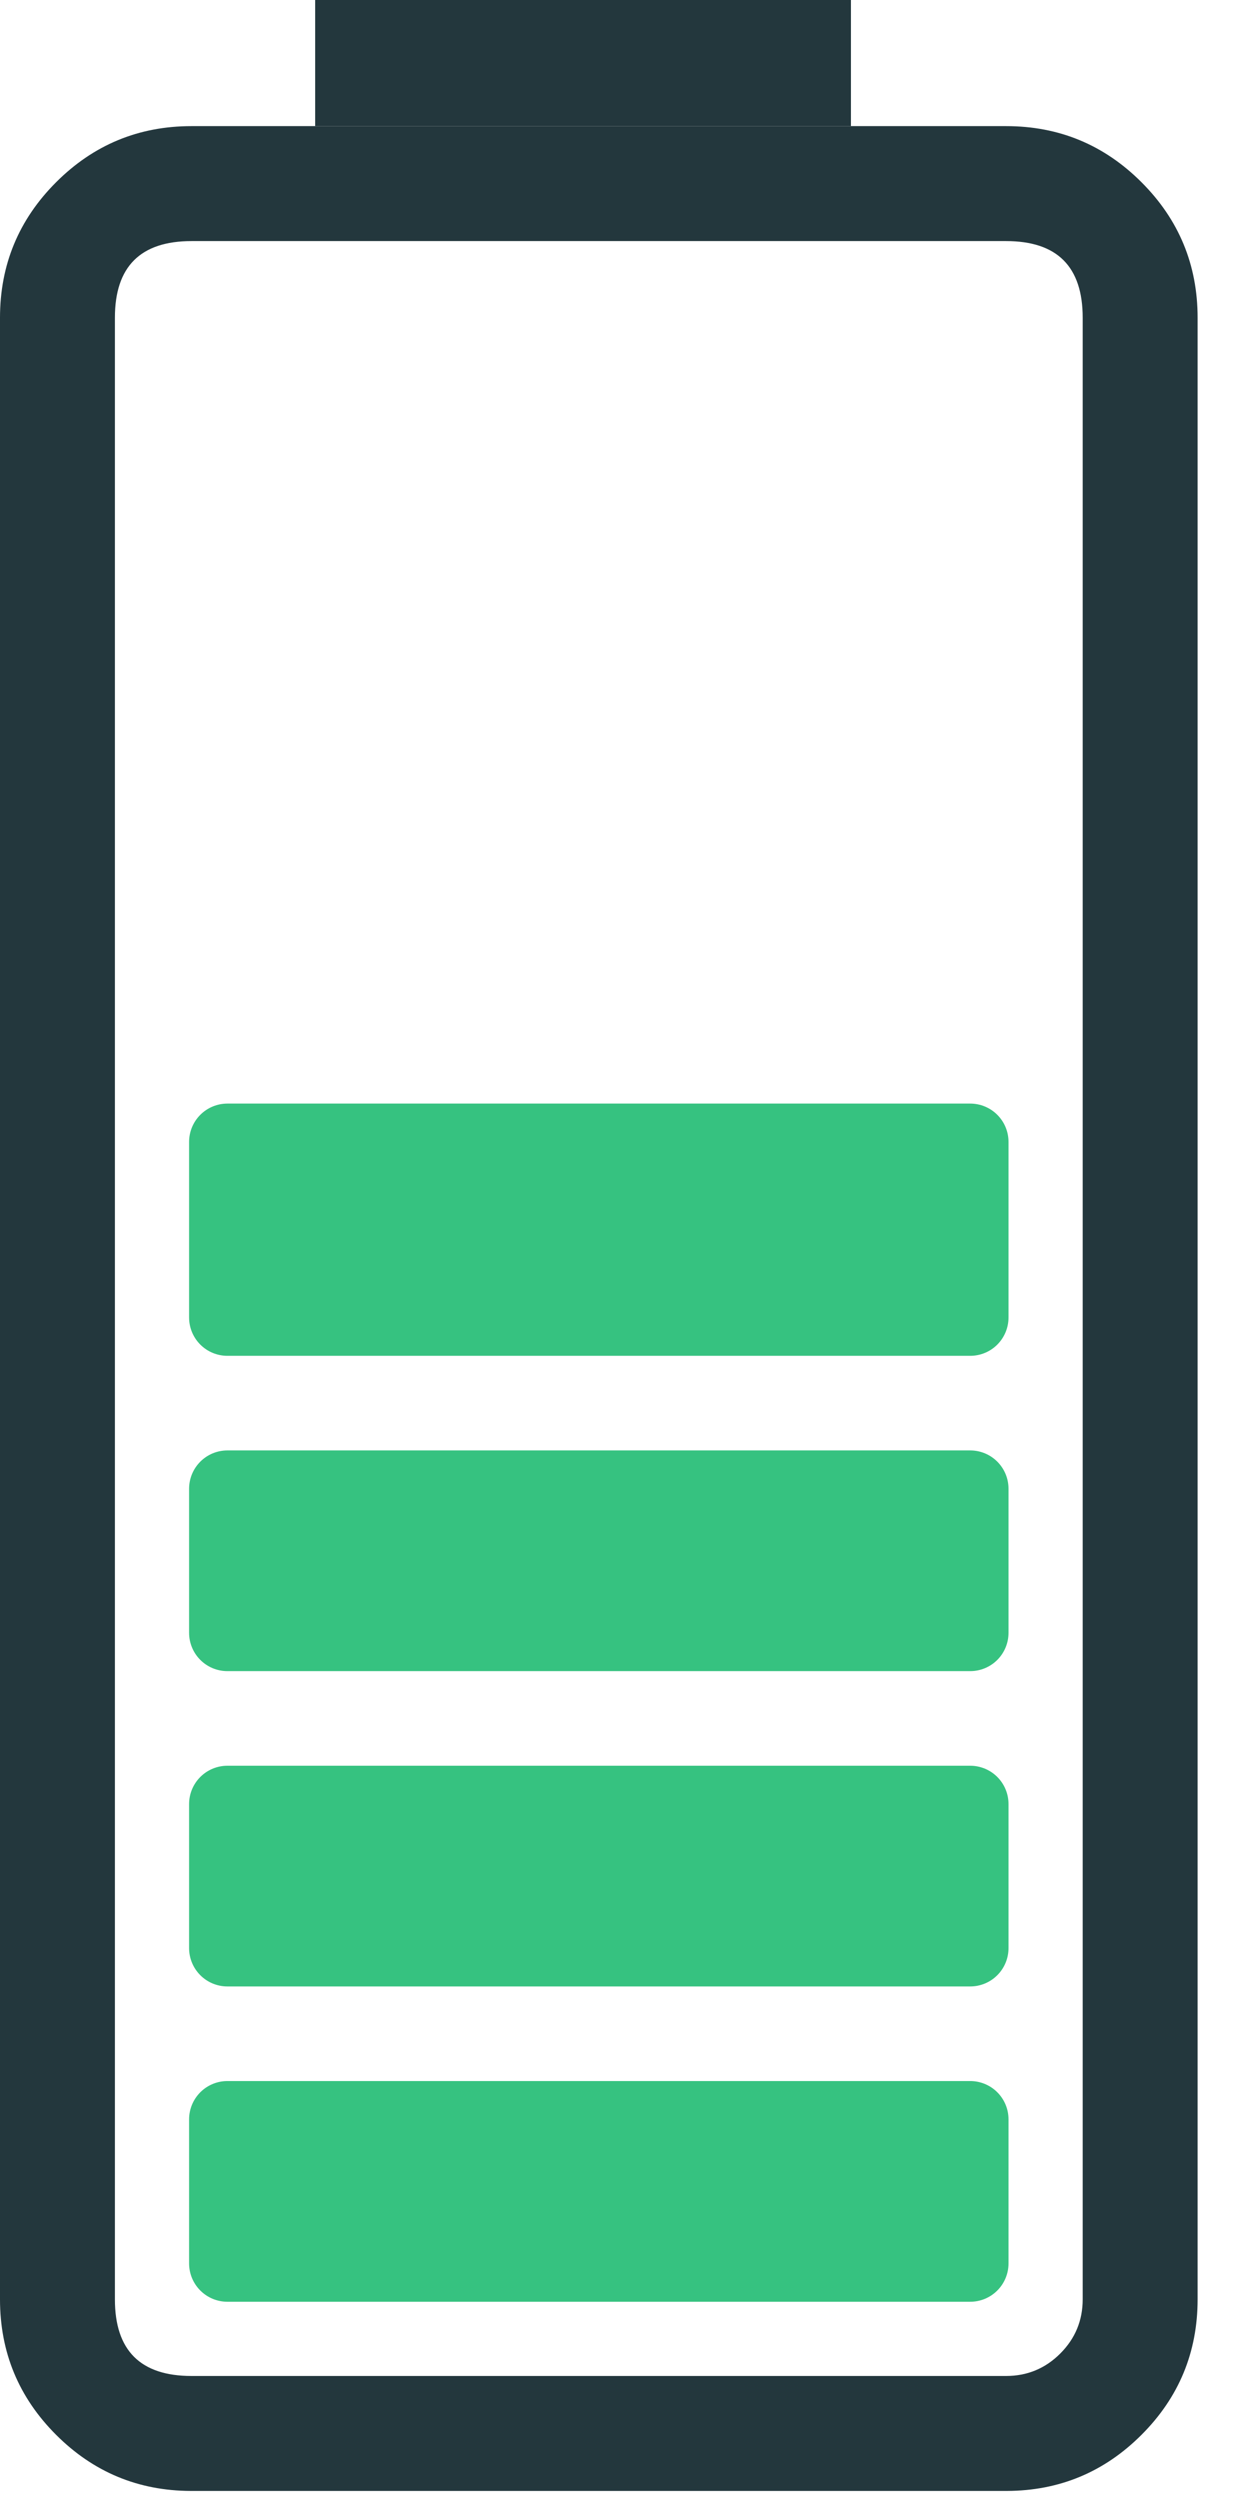
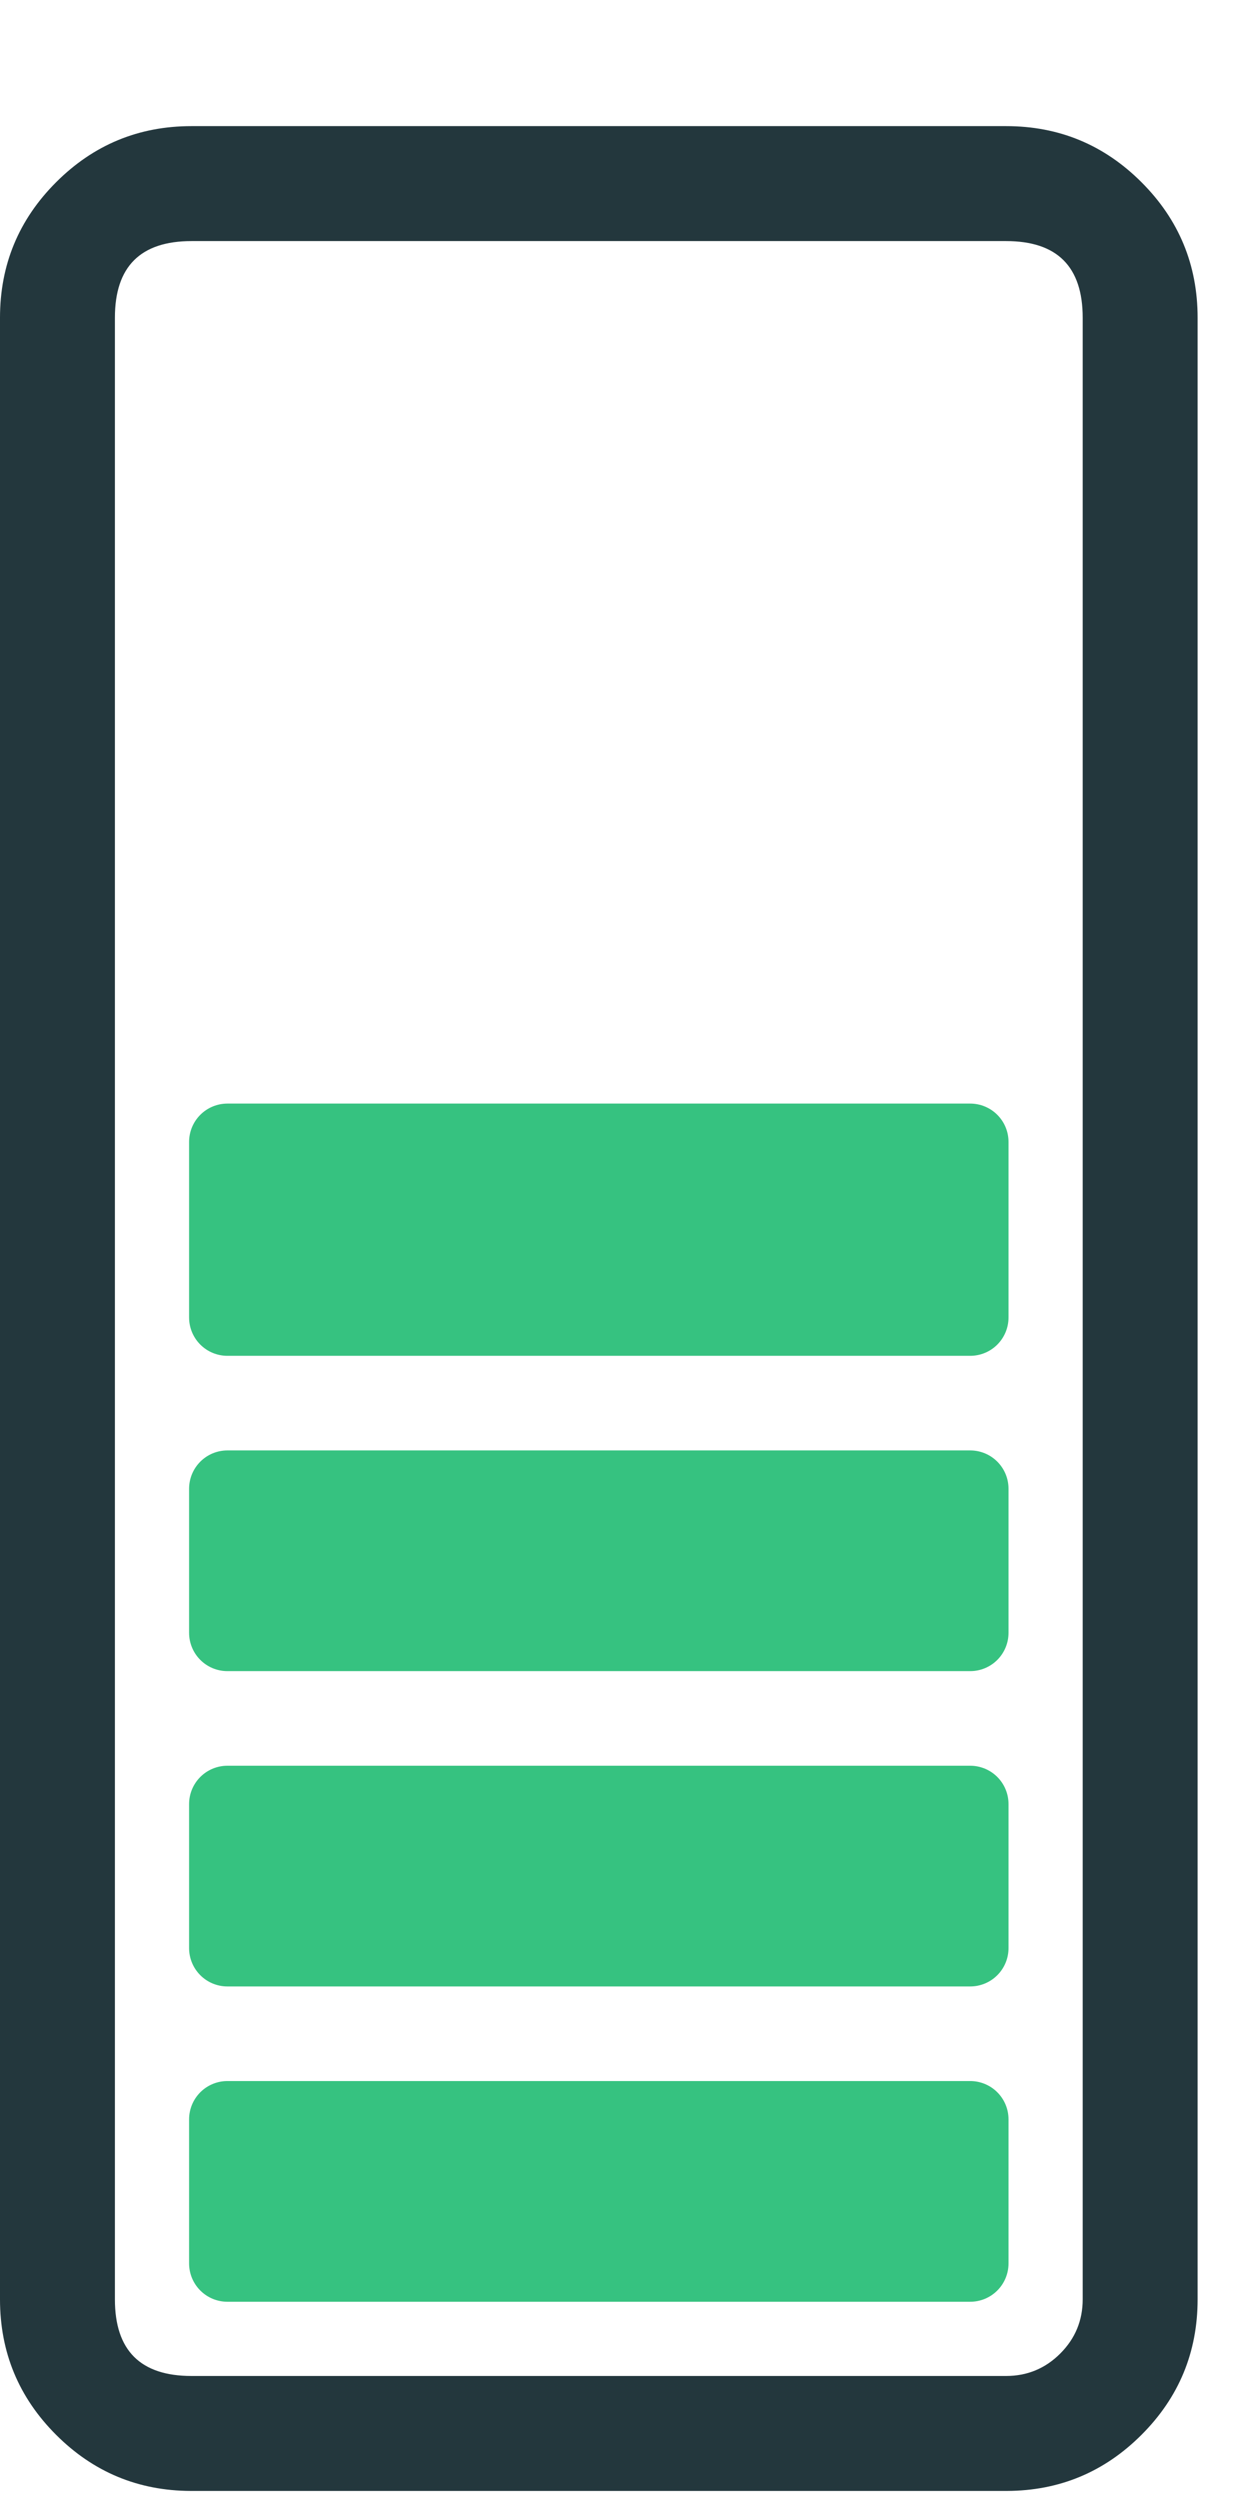
<svg xmlns="http://www.w3.org/2000/svg" width="59" height="119" viewBox="0 0 59 119">
  <path fill="#36C280" transform="scale(0.057 0.057)" d="M157.975 1769.72L157.975 1890.02Q157.975 1890.81 158.013 1891.59Q158.052 1892.38 158.129 1893.16Q158.206 1893.94 158.321 1894.72Q158.436 1895.49 158.59 1896.26Q158.743 1897.04 158.934 1897.8Q159.125 1898.56 159.353 1899.31Q159.581 1900.06 159.845 1900.8Q160.11 1901.54 160.411 1902.27Q160.711 1902.99 161.047 1903.7Q161.383 1904.41 161.753 1905.11Q162.124 1905.8 162.527 1906.47Q162.931 1907.15 163.368 1907.8Q163.804 1908.45 164.272 1909.08Q164.74 1909.72 165.238 1910.32Q165.737 1910.93 166.264 1911.51Q166.792 1912.09 167.347 1912.65Q167.903 1913.2 168.485 1913.73Q169.067 1914.26 169.674 1914.76Q170.281 1915.26 170.912 1915.72Q171.543 1916.19 172.196 1916.63Q172.85 1917.07 173.523 1917.47Q174.197 1917.87 174.89 1918.24Q175.583 1918.61 176.293 1918.95Q177.003 1919.29 177.729 1919.59Q178.455 1919.89 179.194 1920.15Q179.934 1920.42 180.686 1920.64Q181.437 1920.87 182.199 1921.06Q182.961 1921.25 183.732 1921.41Q184.502 1921.56 185.279 1921.68Q186.056 1921.79 186.838 1921.87Q187.62 1921.95 188.405 1921.98Q189.189 1922.02 189.975 1922.02L810.532 1922.02Q811.317 1922.02 812.102 1921.98Q812.886 1921.94 813.668 1921.87Q814.45 1921.79 815.227 1921.68Q816.004 1921.56 816.774 1921.41Q817.545 1921.25 818.307 1921.06Q819.069 1920.87 819.821 1920.64Q820.572 1920.42 821.312 1920.15Q822.052 1919.89 822.777 1919.59Q823.503 1919.29 824.213 1918.95Q824.923 1918.61 825.616 1918.24Q826.309 1917.87 826.983 1917.47Q827.657 1917.07 828.31 1916.63Q828.963 1916.19 829.594 1915.72Q830.225 1915.26 830.832 1914.76Q831.439 1914.26 832.021 1913.73Q832.603 1913.2 833.159 1912.65Q833.714 1912.09 834.242 1911.51Q834.77 1910.93 835.268 1910.32Q835.766 1909.72 836.234 1909.08Q836.702 1908.45 837.138 1907.8Q837.575 1907.15 837.979 1906.47Q838.383 1905.8 838.753 1905.11Q839.123 1904.41 839.459 1903.7Q839.795 1902.99 840.096 1902.27Q840.396 1901.54 840.661 1900.8Q840.926 1900.06 841.154 1899.31Q841.382 1898.56 841.573 1897.8Q841.763 1897.04 841.917 1896.26Q842.07 1895.49 842.185 1894.72Q842.3 1893.94 842.377 1893.16Q842.454 1892.38 842.493 1891.59Q842.531 1890.81 842.532 1890.02L842.532 1769.72Q842.531 1768.93 842.493 1768.15Q842.454 1767.36 842.377 1766.58Q842.3 1765.8 842.185 1765.02Q842.07 1764.25 841.917 1763.48Q841.763 1762.7 841.573 1761.94Q841.382 1761.18 841.154 1760.43Q840.926 1759.68 840.661 1758.94Q840.396 1758.2 840.096 1757.47Q839.795 1756.75 839.459 1756.04Q839.123 1755.33 838.753 1754.63Q838.383 1753.94 837.979 1753.27Q837.575 1752.59 837.138 1751.94Q836.702 1751.29 836.234 1750.66Q835.766 1750.03 835.268 1749.42Q834.77 1748.81 834.242 1748.23Q833.714 1747.65 833.159 1747.09Q832.603 1746.54 832.021 1746.01Q831.439 1745.48 830.832 1744.98Q830.225 1744.48 829.594 1744.02Q828.963 1743.55 828.31 1743.11Q827.657 1742.67 826.983 1742.27Q826.309 1741.87 825.616 1741.5Q824.923 1741.13 824.213 1740.79Q823.503 1740.45 822.777 1740.15Q822.052 1739.85 821.312 1739.59Q820.572 1739.32 819.821 1739.1Q819.069 1738.87 818.307 1738.68Q817.545 1738.49 816.774 1738.33Q816.004 1738.18 815.227 1738.06Q814.45 1737.95 813.668 1737.87Q812.886 1737.8 812.102 1737.76Q811.317 1737.72 810.532 1737.72L189.975 1737.72Q189.189 1737.72 188.405 1737.76Q187.62 1737.8 186.838 1737.87Q186.056 1737.95 185.279 1738.06Q184.502 1738.18 183.732 1738.33Q182.961 1738.49 182.199 1738.68Q181.437 1738.87 180.686 1739.1Q179.934 1739.32 179.194 1739.59Q178.455 1739.85 177.729 1740.15Q177.003 1740.45 176.293 1740.79Q175.583 1741.13 174.89 1741.5Q174.197 1741.87 173.523 1742.27Q172.85 1742.67 172.196 1743.11Q171.543 1743.55 170.912 1744.02Q170.281 1744.48 169.674 1744.98Q169.067 1745.48 168.485 1746.01Q167.903 1746.54 167.347 1747.09Q166.792 1747.65 166.264 1748.23Q165.737 1748.81 165.238 1749.42Q164.74 1750.03 164.272 1750.66Q163.804 1751.29 163.368 1751.94Q162.931 1752.59 162.527 1753.27Q162.124 1753.94 161.753 1754.63Q161.383 1755.33 161.047 1756.04Q160.711 1756.75 160.411 1757.47Q160.11 1758.2 159.845 1758.94Q159.581 1759.68 159.353 1760.43Q159.125 1761.18 158.934 1761.94Q158.743 1762.7 158.59 1763.48Q158.436 1764.25 158.321 1765.02Q158.206 1765.8 158.129 1766.58Q158.052 1767.36 158.013 1768.15Q157.975 1768.93 157.975 1769.72Z" />
  <path fill="#36C280" transform="scale(0.057 0.057)" d="M157.975 1506.43L157.975 1626.73Q157.975 1627.52 158.013 1628.3Q158.052 1629.09 158.129 1629.87Q158.206 1630.65 158.321 1631.43Q158.436 1632.2 158.59 1632.98Q158.743 1633.75 158.934 1634.51Q159.125 1635.27 159.353 1636.02Q159.581 1636.77 159.845 1637.51Q160.11 1638.25 160.411 1638.98Q160.711 1639.7 161.047 1640.41Q161.383 1641.12 161.753 1641.82Q162.124 1642.51 162.527 1643.18Q162.931 1643.86 163.368 1644.51Q163.804 1645.16 164.272 1645.79Q164.74 1646.43 165.238 1647.03Q165.737 1647.64 166.264 1648.22Q166.792 1648.8 167.347 1649.36Q167.903 1649.92 168.485 1650.44Q169.067 1650.97 169.674 1651.47Q170.281 1651.97 170.912 1652.44Q171.543 1652.9 172.196 1653.34Q172.85 1653.78 173.523 1654.18Q174.197 1654.58 174.89 1654.95Q175.583 1655.32 176.293 1655.66Q177.003 1656 177.729 1656.3Q178.455 1656.6 179.194 1656.86Q179.934 1657.13 180.686 1657.35Q181.437 1657.58 182.199 1657.77Q182.961 1657.96 183.732 1658.12Q184.502 1658.27 185.279 1658.39Q186.056 1658.5 186.838 1658.58Q187.62 1658.66 188.405 1658.69Q189.189 1658.73 189.975 1658.73L810.532 1658.73Q811.317 1658.73 812.102 1658.69Q812.886 1658.66 813.668 1658.58Q814.45 1658.5 815.227 1658.39Q816.004 1658.27 816.774 1658.12Q817.545 1657.96 818.307 1657.77Q819.069 1657.58 819.821 1657.35Q820.572 1657.13 821.312 1656.86Q822.052 1656.6 822.777 1656.3Q823.503 1656 824.213 1655.66Q824.923 1655.32 825.616 1654.95Q826.309 1654.58 826.983 1654.18Q827.657 1653.78 828.31 1653.34Q828.963 1652.9 829.594 1652.44Q830.225 1651.97 830.832 1651.47Q831.439 1650.97 832.021 1650.44Q832.603 1649.92 833.159 1649.36Q833.714 1648.8 834.242 1648.22Q834.77 1647.64 835.268 1647.03Q835.766 1646.43 836.234 1645.79Q836.702 1645.16 837.138 1644.51Q837.575 1643.86 837.979 1643.18Q838.383 1642.51 838.753 1641.82Q839.123 1641.12 839.459 1640.41Q839.795 1639.7 840.096 1638.98Q840.396 1638.25 840.661 1637.51Q840.926 1636.77 841.154 1636.02Q841.382 1635.27 841.573 1634.51Q841.763 1633.75 841.917 1632.98Q842.07 1632.2 842.185 1631.43Q842.3 1630.65 842.377 1629.87Q842.454 1629.09 842.493 1628.3Q842.531 1627.52 842.532 1626.73L842.532 1506.43Q842.531 1505.64 842.493 1504.86Q842.454 1504.07 842.377 1503.29Q842.3 1502.51 842.185 1501.73Q842.07 1500.96 841.917 1500.19Q841.763 1499.42 841.573 1498.65Q841.382 1497.89 841.154 1497.14Q840.926 1496.39 840.661 1495.65Q840.396 1494.91 840.096 1494.18Q839.795 1493.46 839.459 1492.75Q839.123 1492.04 838.753 1491.34Q838.383 1490.65 837.979 1489.98Q837.575 1489.3 837.138 1488.65Q836.702 1488 836.234 1487.37Q835.766 1486.74 835.268 1486.13Q834.77 1485.52 834.242 1484.94Q833.714 1484.36 833.159 1483.8Q832.603 1483.25 832.021 1482.72Q831.439 1482.19 830.832 1481.69Q830.225 1481.19 829.594 1480.73Q828.963 1480.26 828.31 1479.82Q827.657 1479.39 826.983 1478.98Q826.309 1478.58 825.616 1478.21Q824.923 1477.84 824.213 1477.5Q823.503 1477.17 822.777 1476.86Q822.052 1476.56 821.312 1476.3Q820.572 1476.03 819.821 1475.81Q819.069 1475.58 818.307 1475.39Q817.545 1475.2 816.774 1475.04Q816.004 1474.89 815.227 1474.78Q814.45 1474.66 813.668 1474.58Q812.886 1474.51 812.102 1474.47Q811.317 1474.43 810.532 1474.43L189.975 1474.43Q189.189 1474.43 188.405 1474.47Q187.62 1474.51 186.838 1474.58Q186.056 1474.66 185.279 1474.78Q184.502 1474.89 183.732 1475.04Q182.961 1475.2 182.199 1475.39Q181.437 1475.58 180.686 1475.81Q179.934 1476.03 179.194 1476.3Q178.455 1476.56 177.729 1476.86Q177.003 1477.17 176.293 1477.5Q175.583 1477.84 174.89 1478.21Q174.197 1478.58 173.523 1478.98Q172.85 1479.39 172.196 1479.82Q171.543 1480.26 170.912 1480.73Q170.281 1481.19 169.674 1481.69Q169.067 1482.19 168.485 1482.72Q167.903 1483.25 167.347 1483.8Q166.792 1484.36 166.264 1484.94Q165.737 1485.52 165.238 1486.13Q164.74 1486.74 164.272 1487.37Q163.804 1488 163.368 1488.65Q162.931 1489.3 162.527 1489.98Q162.124 1490.65 161.753 1491.34Q161.383 1492.04 161.047 1492.75Q160.711 1493.46 160.411 1494.18Q160.11 1494.91 159.845 1495.65Q159.581 1496.39 159.353 1497.14Q159.125 1497.89 158.934 1498.65Q158.743 1499.42 158.59 1500.19Q158.436 1500.96 158.321 1501.73Q158.206 1502.51 158.129 1503.29Q158.052 1504.07 158.013 1504.86Q157.975 1505.64 157.975 1506.43Z" />
  <path fill="#36C280" transform="scale(0.057 0.057)" d="M157.975 1243.14L157.975 1363.44Q157.975 1364.23 158.013 1365.01Q158.052 1365.8 158.129 1366.58Q158.206 1367.36 158.321 1368.14Q158.436 1368.92 158.59 1369.69Q158.743 1370.46 158.934 1371.22Q159.125 1371.98 159.353 1372.73Q159.581 1373.48 159.845 1374.22Q160.11 1374.96 160.411 1375.69Q160.711 1376.41 161.047 1377.12Q161.383 1377.83 161.753 1378.53Q162.124 1379.22 162.527 1379.89Q162.931 1380.57 163.368 1381.22Q163.804 1381.87 164.272 1382.51Q164.74 1383.14 165.238 1383.74Q165.737 1384.35 166.264 1384.93Q166.792 1385.51 167.347 1386.07Q167.903 1386.63 168.485 1387.15Q169.067 1387.68 169.674 1388.18Q170.281 1388.68 170.912 1389.15Q171.543 1389.61 172.196 1390.05Q172.85 1390.49 173.523 1390.89Q174.197 1391.29 174.89 1391.66Q175.583 1392.03 176.293 1392.37Q177.003 1392.71 177.729 1393.01Q178.455 1393.31 179.194 1393.57Q179.934 1393.84 180.686 1394.06Q181.437 1394.29 182.199 1394.48Q182.961 1394.67 183.732 1394.83Q184.502 1394.98 185.279 1395.1Q186.056 1395.21 186.838 1395.29Q187.62 1395.37 188.405 1395.4Q189.189 1395.44 189.975 1395.44L810.532 1395.44Q811.317 1395.44 812.102 1395.4Q812.886 1395.37 813.668 1395.29Q814.45 1395.21 815.227 1395.1Q816.004 1394.98 816.774 1394.83Q817.545 1394.67 818.307 1394.48Q819.069 1394.29 819.821 1394.07Q820.572 1393.84 821.312 1393.57Q822.052 1393.31 822.777 1393.01Q823.503 1392.71 824.213 1392.37Q824.923 1392.03 825.616 1391.66Q826.309 1391.29 826.983 1390.89Q827.657 1390.49 828.31 1390.05Q828.963 1389.61 829.594 1389.15Q830.225 1388.68 830.832 1388.18Q831.439 1387.68 832.021 1387.15Q832.603 1386.63 833.159 1386.07Q833.714 1385.51 834.242 1384.93Q834.77 1384.35 835.268 1383.74Q835.766 1383.14 836.234 1382.51Q836.702 1381.87 837.138 1381.22Q837.575 1380.57 837.979 1379.89Q838.383 1379.22 838.753 1378.53Q839.123 1377.83 839.459 1377.12Q839.795 1376.41 840.096 1375.69Q840.396 1374.96 840.661 1374.22Q840.926 1373.48 841.154 1372.73Q841.382 1371.98 841.573 1371.22Q841.763 1370.46 841.917 1369.69Q842.07 1368.92 842.185 1368.14Q842.3 1367.36 842.377 1366.58Q842.454 1365.8 842.493 1365.01Q842.531 1364.23 842.532 1363.44L842.532 1243.14Q842.531 1242.35 842.493 1241.57Q842.454 1240.78 842.377 1240Q842.3 1239.22 842.185 1238.44Q842.07 1237.67 841.917 1236.9Q841.763 1236.13 841.573 1235.36Q841.382 1234.6 841.154 1233.85Q840.926 1233.1 840.661 1232.36Q840.396 1231.62 840.096 1230.89Q839.795 1230.17 839.459 1229.46Q839.123 1228.75 838.753 1228.05Q838.383 1227.36 837.979 1226.69Q837.575 1226.01 837.138 1225.36Q836.702 1224.71 836.234 1224.08Q835.766 1223.45 835.268 1222.84Q834.77 1222.23 834.242 1221.65Q833.714 1221.07 833.159 1220.51Q832.603 1219.96 832.021 1219.43Q831.439 1218.9 830.832 1218.4Q830.225 1217.9 829.594 1217.44Q828.963 1216.97 828.31 1216.53Q827.657 1216.1 826.983 1215.69Q826.309 1215.29 825.616 1214.92Q824.923 1214.55 824.213 1214.21Q823.503 1213.88 822.777 1213.57Q822.052 1213.27 821.312 1213.01Q820.572 1212.75 819.821 1212.52Q819.069 1212.29 818.307 1212.1Q817.545 1211.91 816.774 1211.75Q816.004 1211.6 815.227 1211.49Q814.45 1211.37 813.668 1211.29Q812.886 1211.22 812.102 1211.18Q811.317 1211.14 810.532 1211.14L189.975 1211.14Q189.189 1211.14 188.405 1211.18Q187.62 1211.22 186.838 1211.29Q186.056 1211.37 185.279 1211.49Q184.502 1211.6 183.732 1211.75Q182.961 1211.91 182.199 1212.1Q181.437 1212.29 180.686 1212.52Q179.934 1212.75 179.194 1213.01Q178.455 1213.27 177.729 1213.57Q177.003 1213.88 176.293 1214.21Q175.583 1214.55 174.89 1214.92Q174.197 1215.29 173.523 1215.69Q172.85 1216.1 172.196 1216.53Q171.543 1216.97 170.912 1217.44Q170.281 1217.9 169.674 1218.4Q169.067 1218.9 168.485 1219.43Q167.903 1219.96 167.347 1220.51Q166.792 1221.07 166.264 1221.65Q165.737 1222.23 165.238 1222.84Q164.74 1223.45 164.272 1224.08Q163.804 1224.71 163.368 1225.36Q162.931 1226.01 162.527 1226.69Q162.124 1227.36 161.753 1228.05Q161.383 1228.75 161.047 1229.46Q160.711 1230.17 160.411 1230.89Q160.11 1231.62 159.845 1232.36Q159.581 1233.1 159.353 1233.85Q159.125 1234.6 158.934 1235.36Q158.743 1236.13 158.59 1236.9Q158.436 1237.67 158.321 1238.44Q158.206 1239.22 158.129 1240Q158.052 1240.78 158.013 1241.57Q157.975 1242.35 157.975 1243.14Z" />
  <path fill="#36C280" transform="scale(0.057 0.057)" d="M157.975 953.517L157.975 1100.15Q157.975 1100.94 158.013 1101.72Q158.052 1102.5 158.129 1103.29Q158.206 1104.07 158.321 1104.85Q158.436 1105.62 158.59 1106.39Q158.743 1107.16 158.934 1107.93Q159.125 1108.69 159.353 1109.44Q159.581 1110.19 159.845 1110.93Q160.11 1111.67 160.411 1112.4Q160.711 1113.12 161.047 1113.83Q161.383 1114.54 161.753 1115.23Q162.124 1115.93 162.527 1116.6Q162.931 1117.27 163.368 1117.93Q163.804 1118.58 164.272 1119.21Q164.74 1119.84 165.238 1120.45Q165.737 1121.06 166.264 1121.64Q166.792 1122.22 167.347 1122.78Q167.903 1123.33 168.485 1123.86Q169.067 1124.39 169.674 1124.89Q170.281 1125.38 170.912 1125.85Q171.543 1126.32 172.196 1126.76Q172.85 1127.19 173.523 1127.6Q174.197 1128 174.89 1128.37Q175.583 1128.74 176.293 1129.08Q177.003 1129.41 177.729 1129.71Q178.455 1130.01 179.194 1130.28Q179.934 1130.54 180.686 1130.77Q181.437 1131 182.199 1131.19Q182.961 1131.38 183.732 1131.53Q184.502 1131.69 185.279 1131.8Q186.056 1131.92 186.838 1132Q187.62 1132.07 188.405 1132.11Q189.189 1132.15 189.975 1132.15L810.532 1132.15Q811.317 1132.15 812.102 1132.11Q812.886 1132.07 813.668 1132Q814.45 1131.92 815.227 1131.8Q816.004 1131.69 816.774 1131.53Q817.545 1131.38 818.307 1131.19Q819.069 1131 819.821 1130.77Q820.572 1130.54 821.312 1130.28Q822.052 1130.01 822.777 1129.71Q823.503 1129.41 824.213 1129.08Q824.923 1128.74 825.616 1128.37Q826.309 1128 826.983 1127.6Q827.657 1127.19 828.31 1126.76Q828.963 1126.32 829.594 1125.85Q830.225 1125.38 830.832 1124.89Q831.439 1124.39 832.021 1123.86Q832.603 1123.33 833.159 1122.78Q833.714 1122.22 834.242 1121.64Q834.77 1121.06 835.268 1120.45Q835.766 1119.84 836.234 1119.21Q836.702 1118.58 837.138 1117.93Q837.575 1117.27 837.979 1116.6Q838.383 1115.93 838.753 1115.23Q839.123 1114.54 839.459 1113.83Q839.795 1113.12 840.096 1112.4Q840.396 1111.67 840.661 1110.93Q840.926 1110.19 841.154 1109.44Q841.382 1108.69 841.573 1107.93Q841.763 1107.16 841.917 1106.39Q842.07 1105.62 842.185 1104.85Q842.3 1104.07 842.377 1103.29Q842.454 1102.5 842.493 1101.72Q842.531 1100.94 842.532 1100.15L842.532 953.517Q842.531 952.731 842.493 951.947Q842.454 951.162 842.377 950.38Q842.3 949.598 842.185 948.821Q842.07 948.044 841.917 947.274Q841.763 946.503 841.573 945.741Q841.382 944.979 841.154 944.228Q840.926 943.476 840.661 942.736Q840.396 941.997 840.096 941.271Q839.795 940.545 839.459 939.835Q839.123 939.125 838.753 938.432Q838.383 937.739 837.979 937.065Q837.575 936.392 837.138 935.738Q836.702 935.085 836.234 934.454Q835.766 933.823 835.268 933.216Q834.77 932.609 834.242 932.027Q833.714 931.445 833.159 930.889Q832.603 930.334 832.021 929.806Q831.439 929.279 830.832 928.78Q830.225 928.282 829.594 927.814Q828.963 927.346 828.31 926.91Q827.657 926.473 826.983 926.069Q826.309 925.666 825.616 925.295Q824.923 924.925 824.213 924.589Q823.503 924.253 822.777 923.953Q822.052 923.652 821.312 923.387Q820.572 923.123 819.821 922.895Q819.069 922.667 818.307 922.476Q817.545 922.285 816.774 922.132Q816.004 921.978 815.227 921.863Q814.45 921.748 813.668 921.671Q812.886 921.594 812.102 921.555Q811.317 921.517 810.532 921.517L189.975 921.517Q189.189 921.517 188.405 921.555Q187.62 921.594 186.838 921.671Q186.056 921.748 185.279 921.863Q184.502 921.978 183.732 922.132Q182.961 922.285 182.199 922.476Q181.437 922.667 180.686 922.895Q179.934 923.123 179.194 923.387Q178.455 923.652 177.729 923.953Q177.003 924.253 176.293 924.589Q175.583 924.925 174.89 925.295Q174.197 925.666 173.523 926.069Q172.85 926.473 172.196 926.91Q171.543 927.346 170.912 927.814Q170.281 928.282 169.674 928.78Q169.067 929.279 168.485 929.806Q167.903 930.334 167.347 930.889Q166.792 931.445 166.264 932.027Q165.737 932.609 165.238 933.216Q164.74 933.823 164.272 934.454Q163.804 935.085 163.368 935.738Q162.931 936.392 162.527 937.065Q162.124 937.739 161.753 938.432Q161.383 939.125 161.047 939.835Q160.711 940.545 160.411 941.271Q160.11 941.997 159.845 942.736Q159.581 943.476 159.353 944.228Q159.125 944.979 158.934 945.741Q158.743 946.503 158.59 947.274Q158.436 948.044 158.321 948.821Q158.206 949.598 158.129 950.38Q158.052 951.162 158.013 951.947Q157.975 952.731 157.975 953.517Z" />
  <path fill="#23373D" transform="scale(0.057 0.057)" d="M0 265.316L0 1920Q0 1986.28 46.863 2033.14Q93.464 2079.74 159.26 2080L841.246 2080Q907.042 2079.74 953.643 2033.14Q1000.51 1986.28 1000.51 1920L1000.51 265.316Q1000.51 199.042 953.643 152.179Q906.78 105.316 840.506 105.316L160 105.316Q93.726 105.316 46.863 152.179Q0 199.042 0 265.316ZM160 1984Q96 1984 96 1920L96 265.316Q96 201.317 160 201.316L840.506 201.316Q904.506 201.316 904.506 265.316L904.506 1920Q904.506 1946.51 885.76 1965.26Q867.015 1984 840.506 1984L160 1984Z" />
-   <path fill="#23373D" transform="scale(0.057 0.057)" d="M263.291 0L710.885 0L710.885 105.316L263.291 105.316L263.291 0Z" />
</svg>